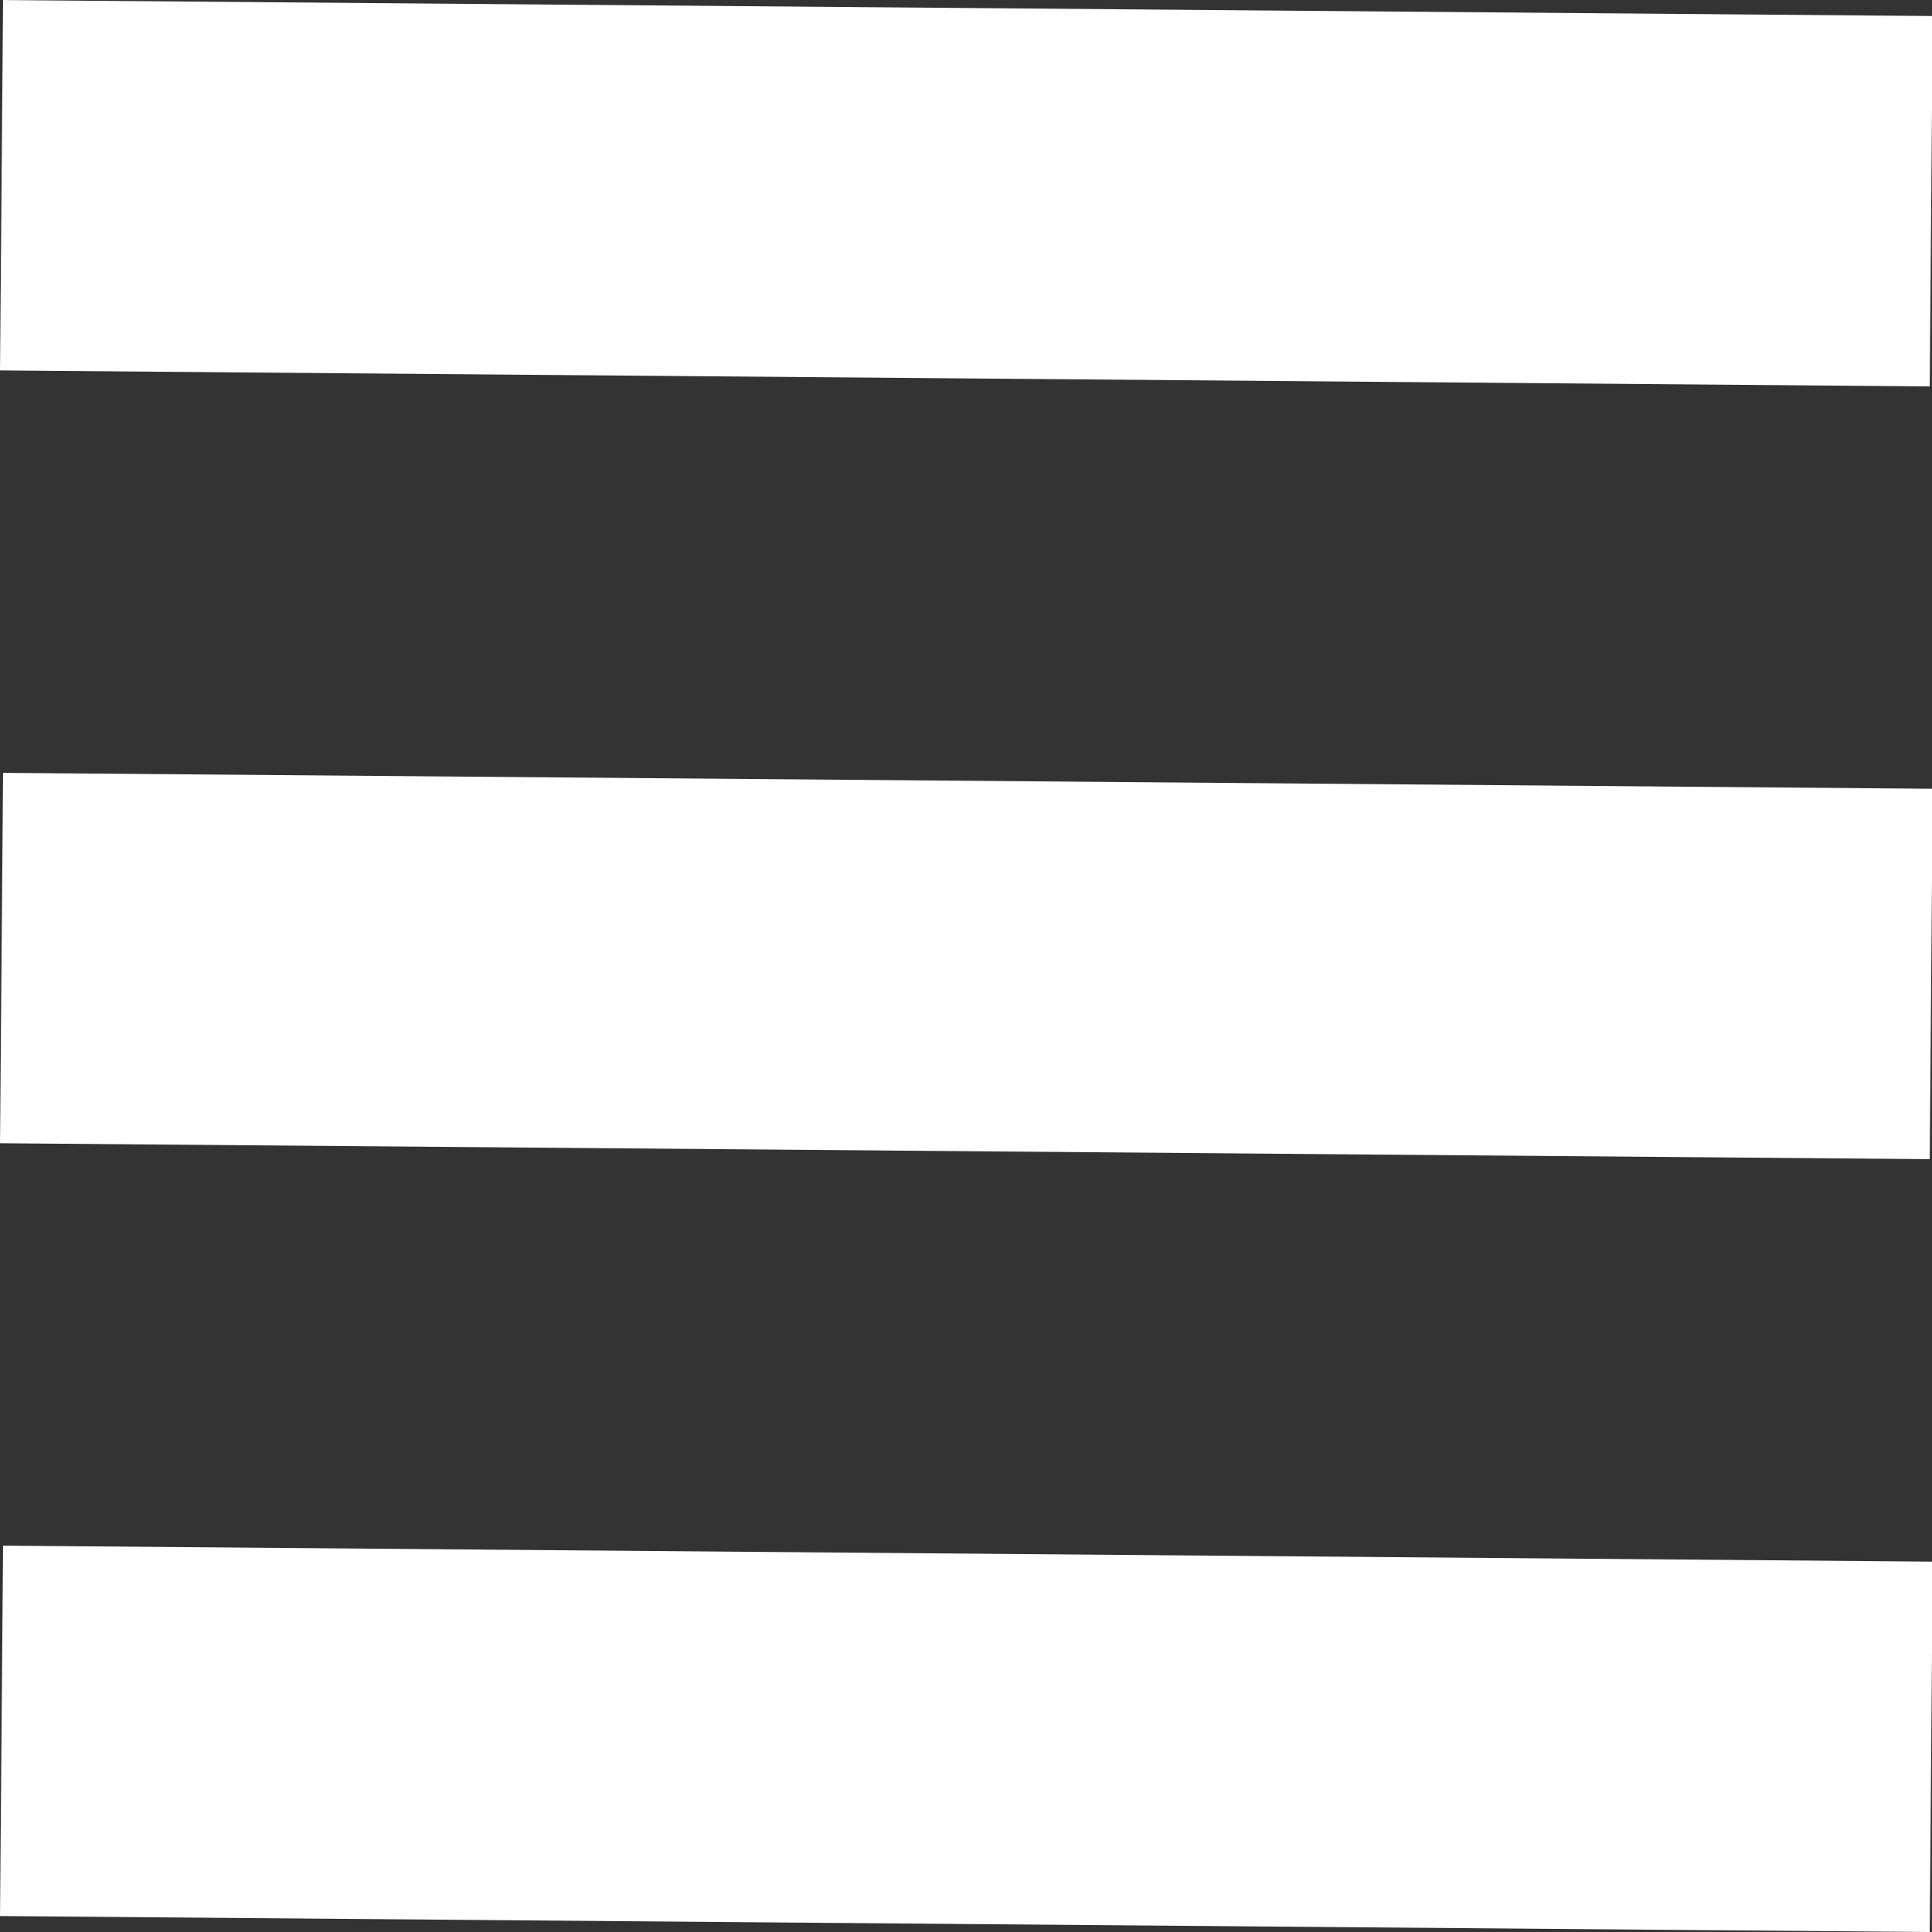
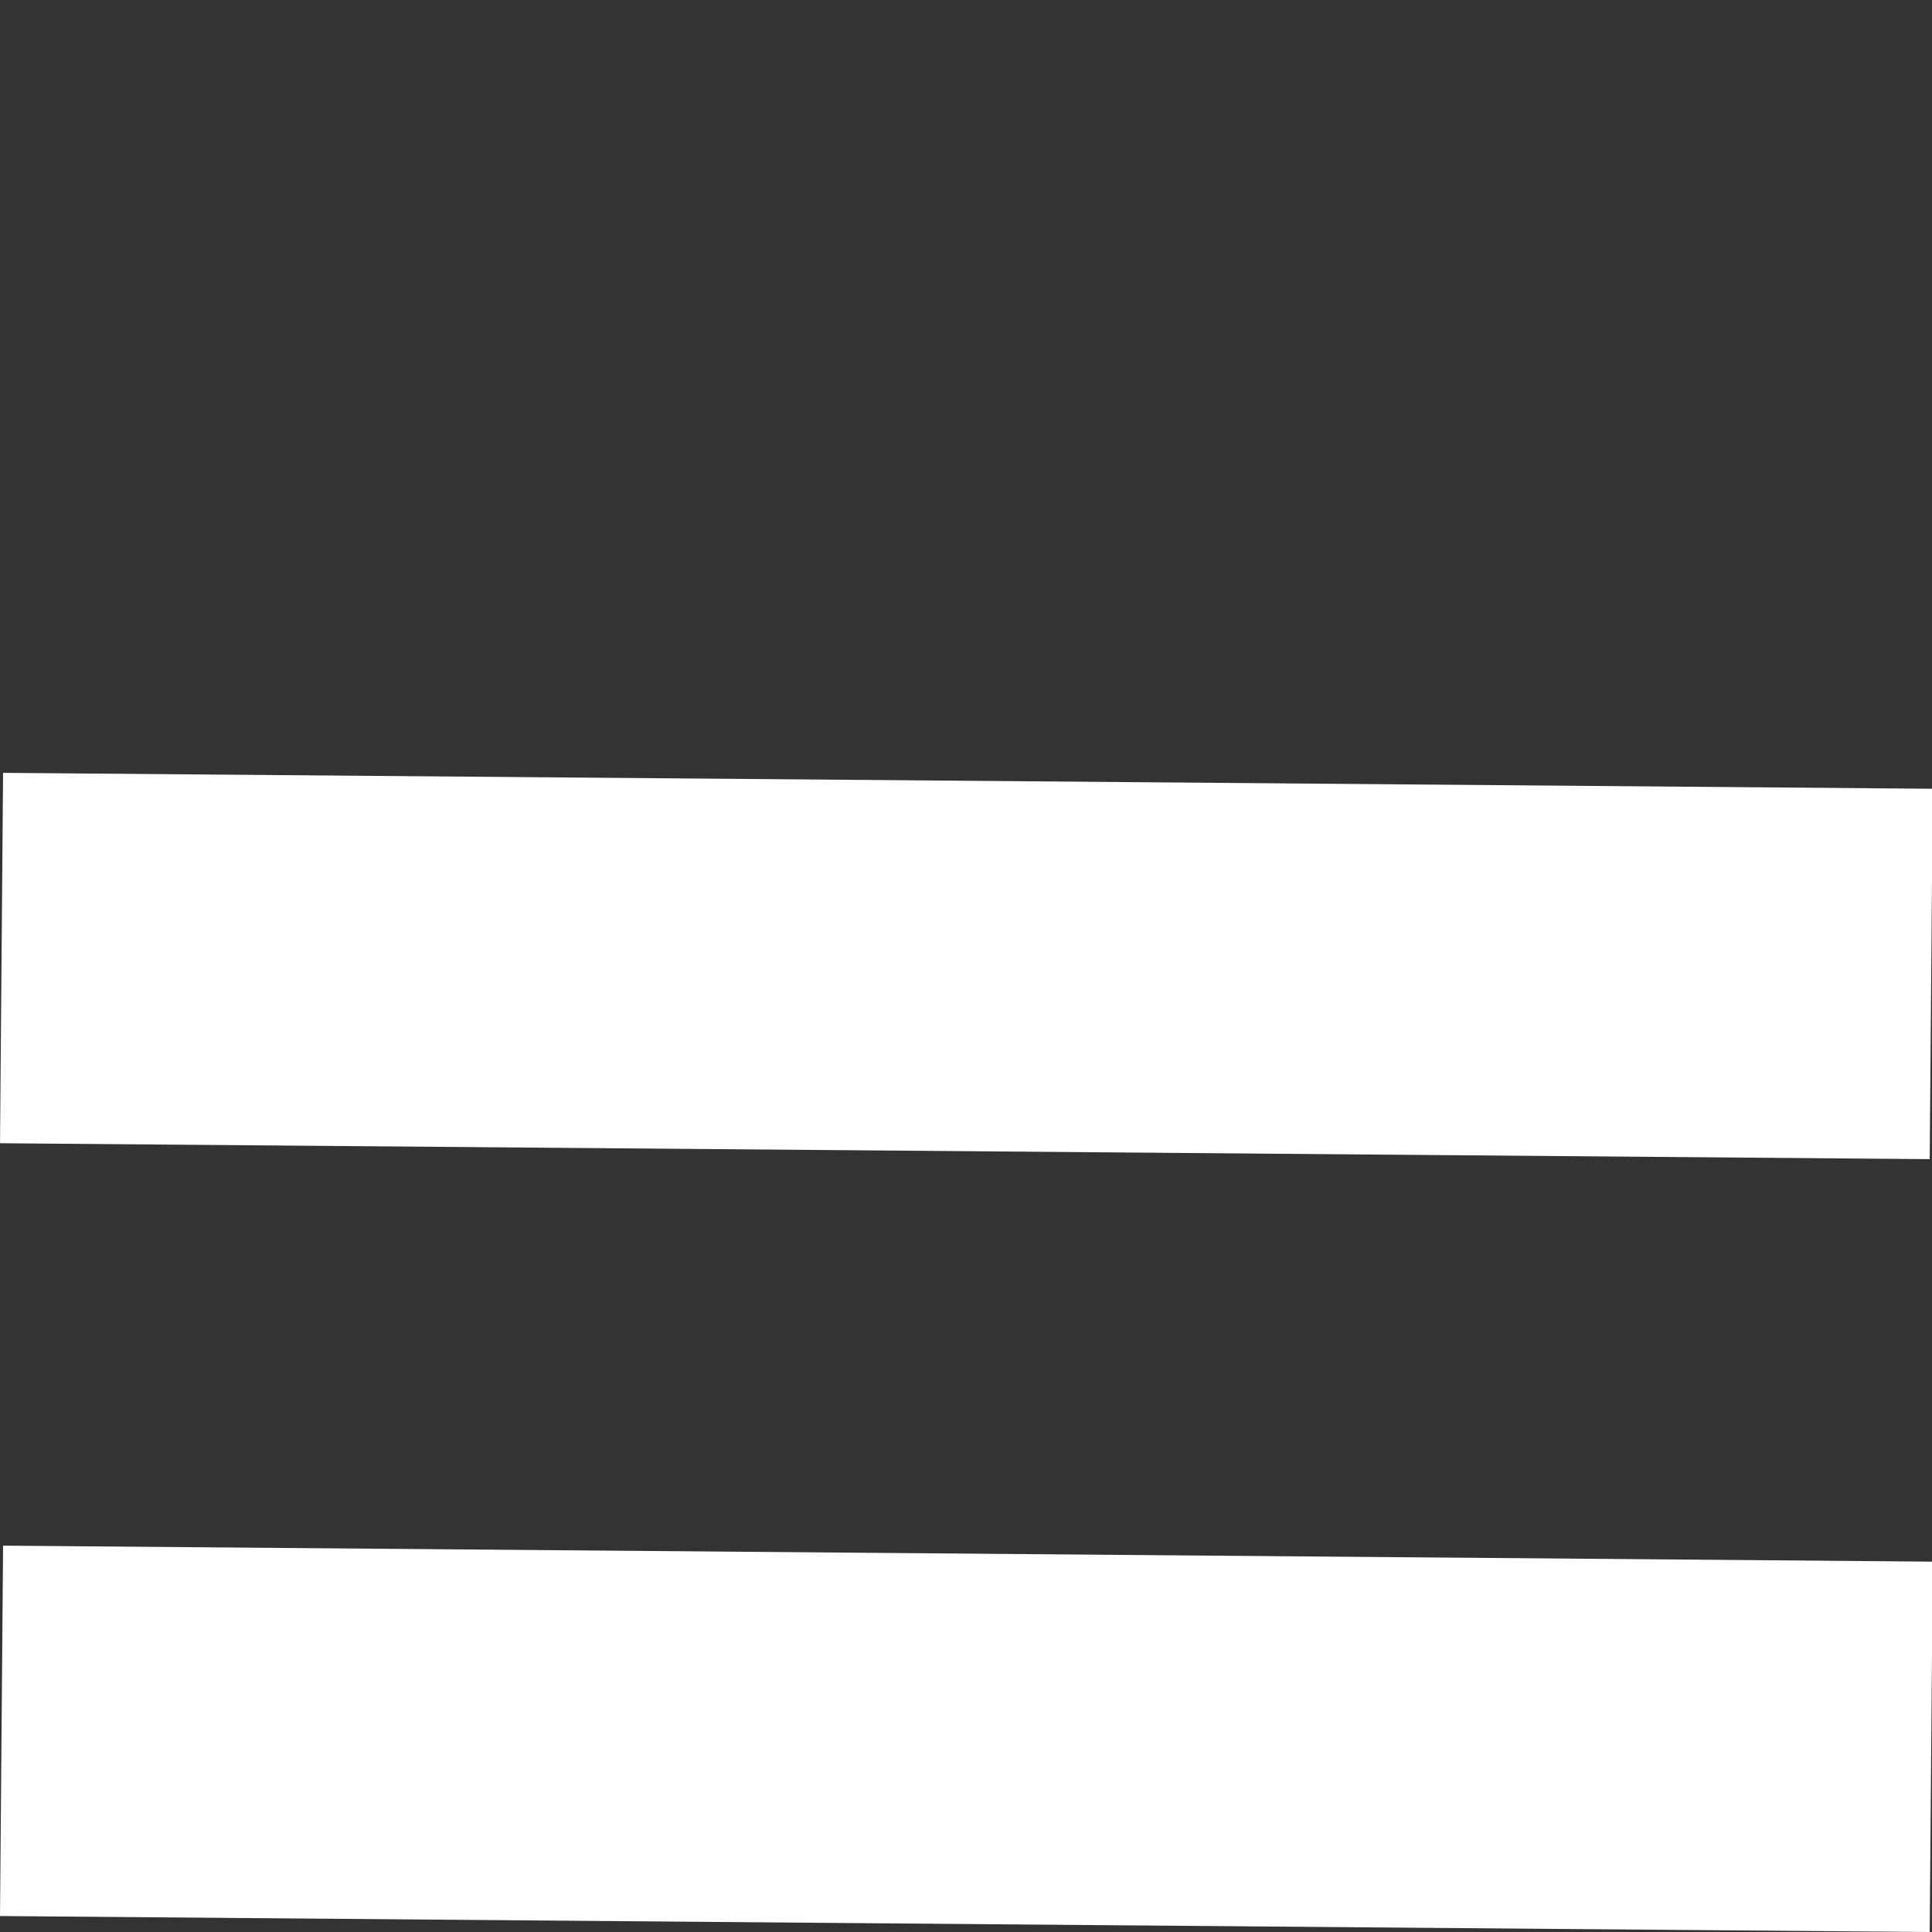
<svg xmlns="http://www.w3.org/2000/svg" version="1.1" id="svg8087" viewBox="0 0 25 25" height="25" width="25">
  <rect x="0" y="0" width="25" height="25" fill="#333333" stroke="none" />
  <defs id="defs8089" />
  <g transform="translate(0,-1027.362)" id="layer1">
    <path style="fill:none;fill-rule:evenodd;stroke:#ffffff;stroke-width:4.793;stroke-linecap:butt;stroke-linejoin:miter;stroke-miterlimit:4;stroke-dasharray:none;stroke-opacity:1" d="m 0.02,1049.759 24.97,0.207 0,0" id="path12548-5" />
    <path style="fill:none;fill-rule:evenodd;stroke:#ffffff;stroke-width:4.793;stroke-linecap:butt;stroke-linejoin:miter;stroke-miterlimit:4;stroke-dasharray:none;stroke-opacity:1" d="m 0.02,1039.759 24.97,0.206 0,0" id="path12548-55" />
-     <path style="fill:none;fill-rule:evenodd;stroke:#ffffff;stroke-width:4.793;stroke-linecap:butt;stroke-linejoin:miter;stroke-miterlimit:4;stroke-dasharray:none;stroke-opacity:1" d="m 0.02,1029.759 24.97,0.207 0,0" id="path12548-556" />
  </g>
</svg>